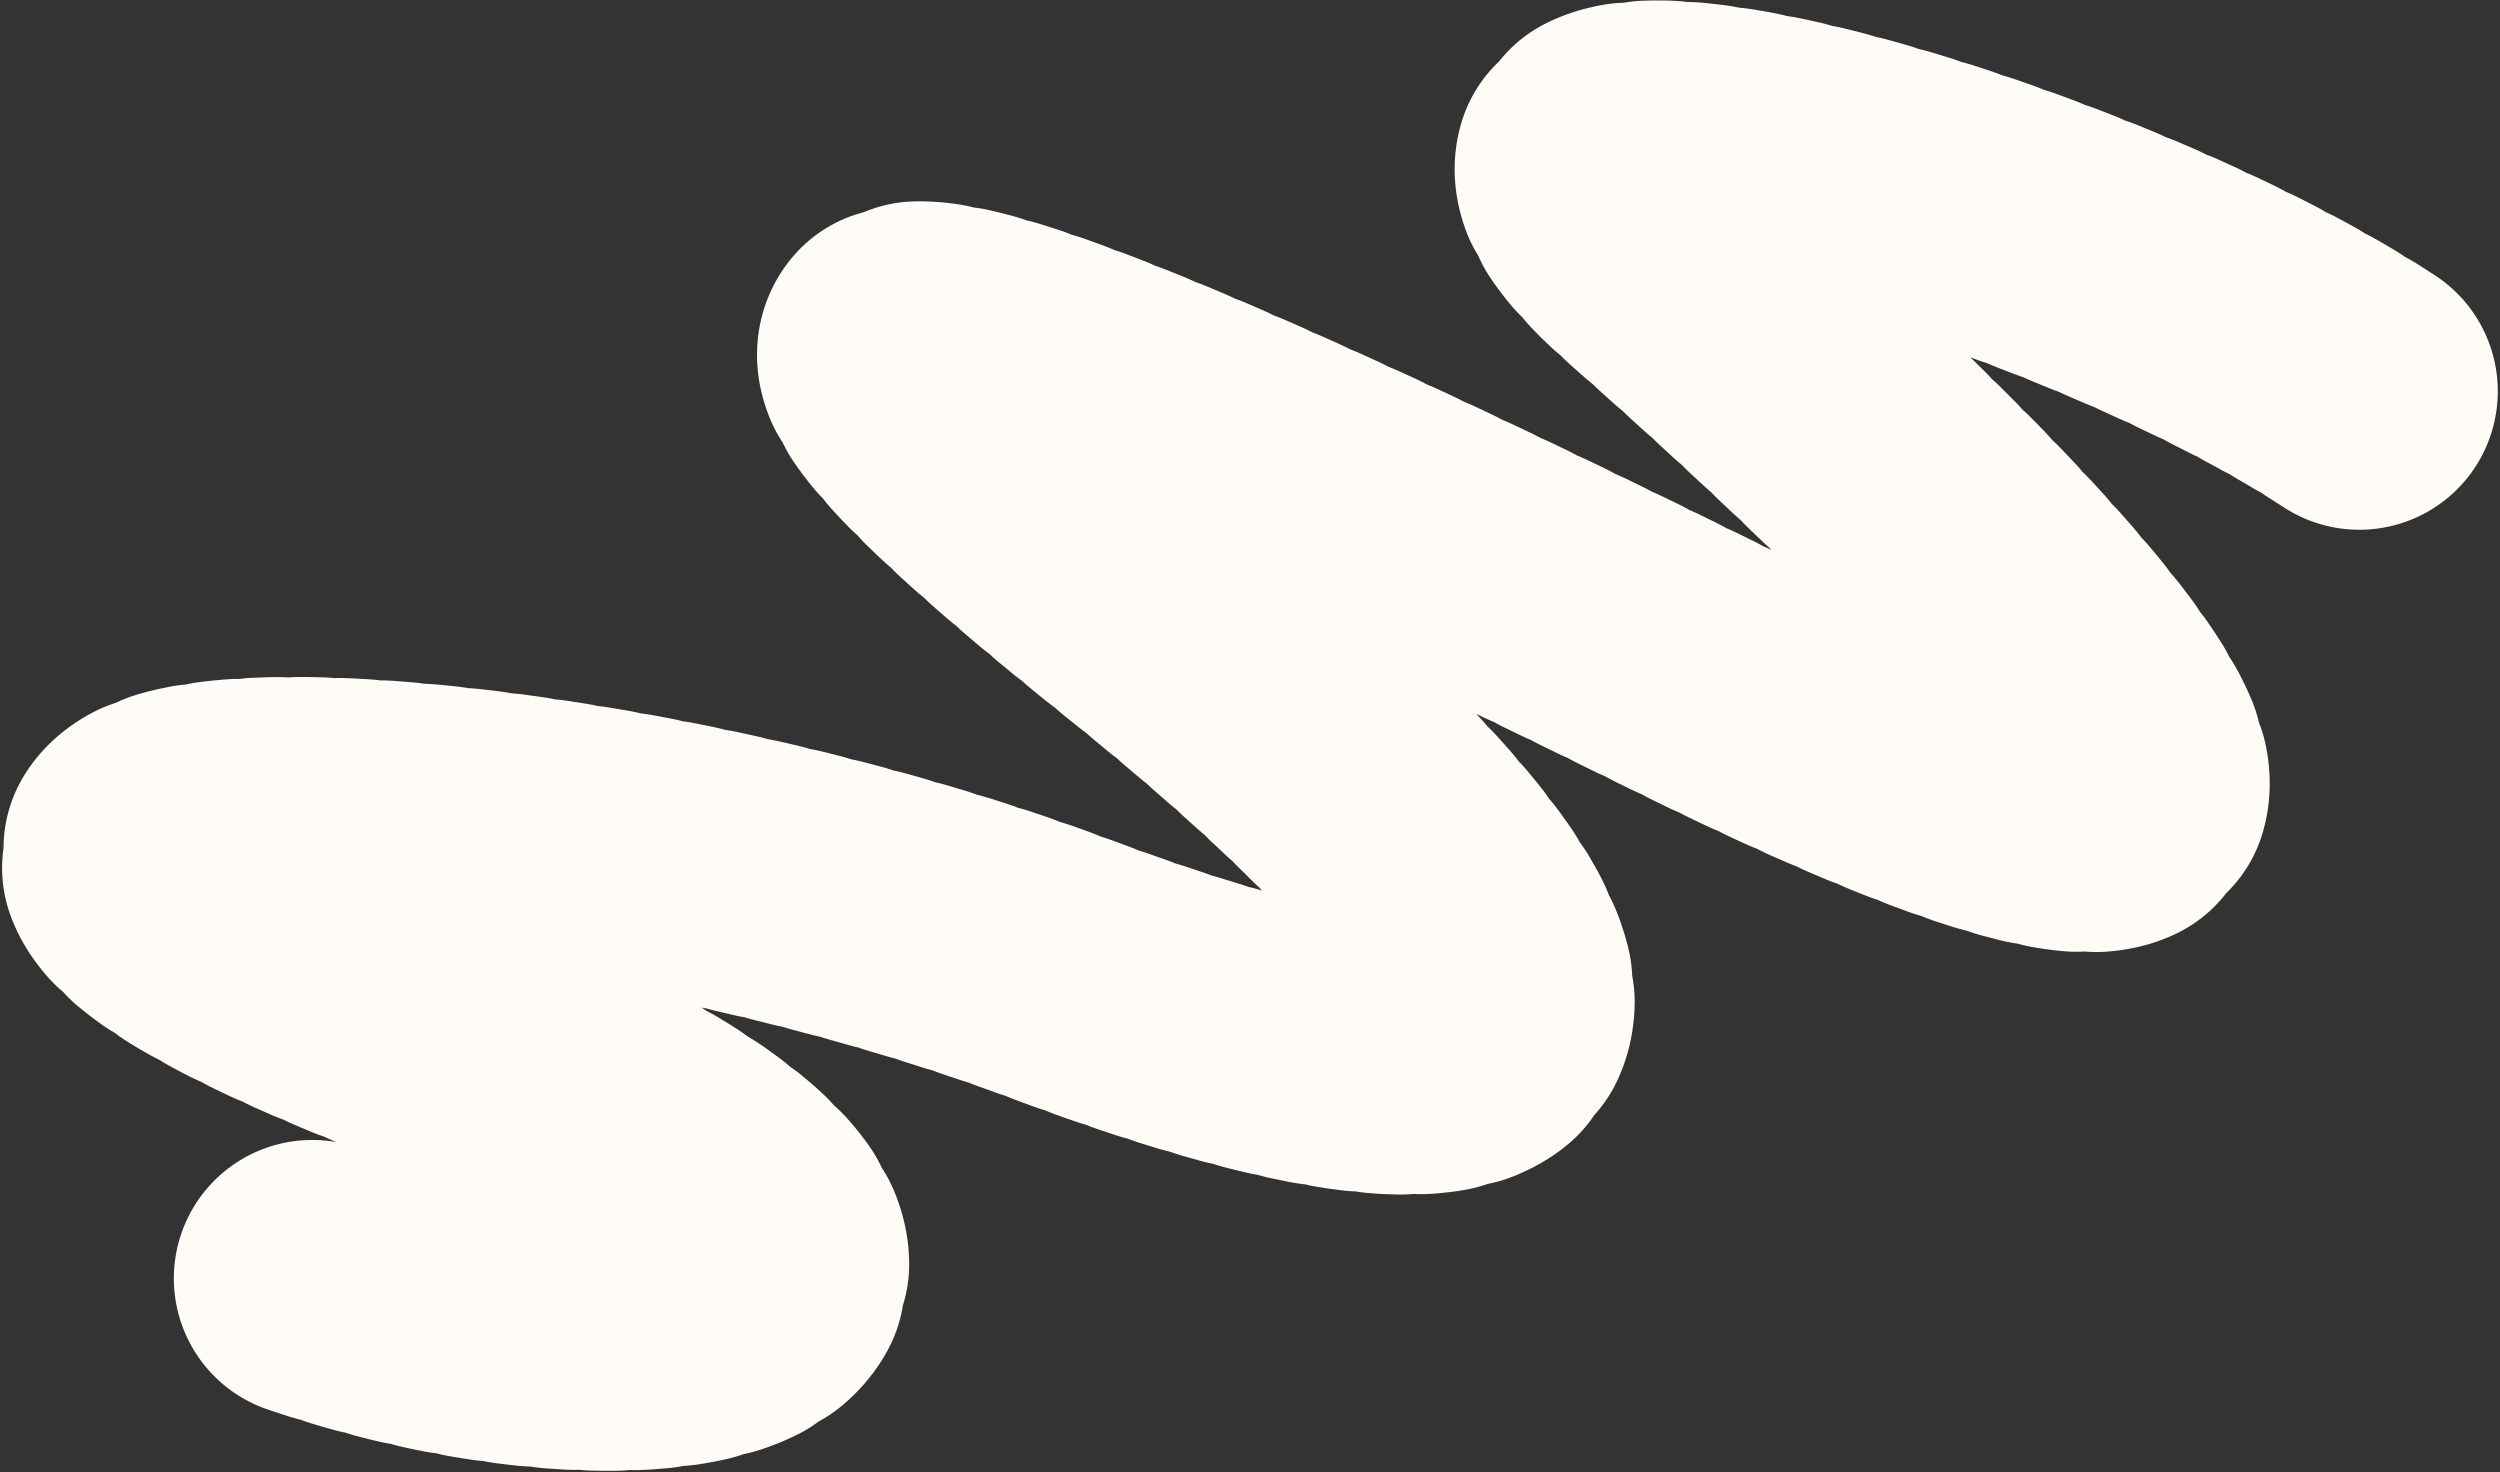
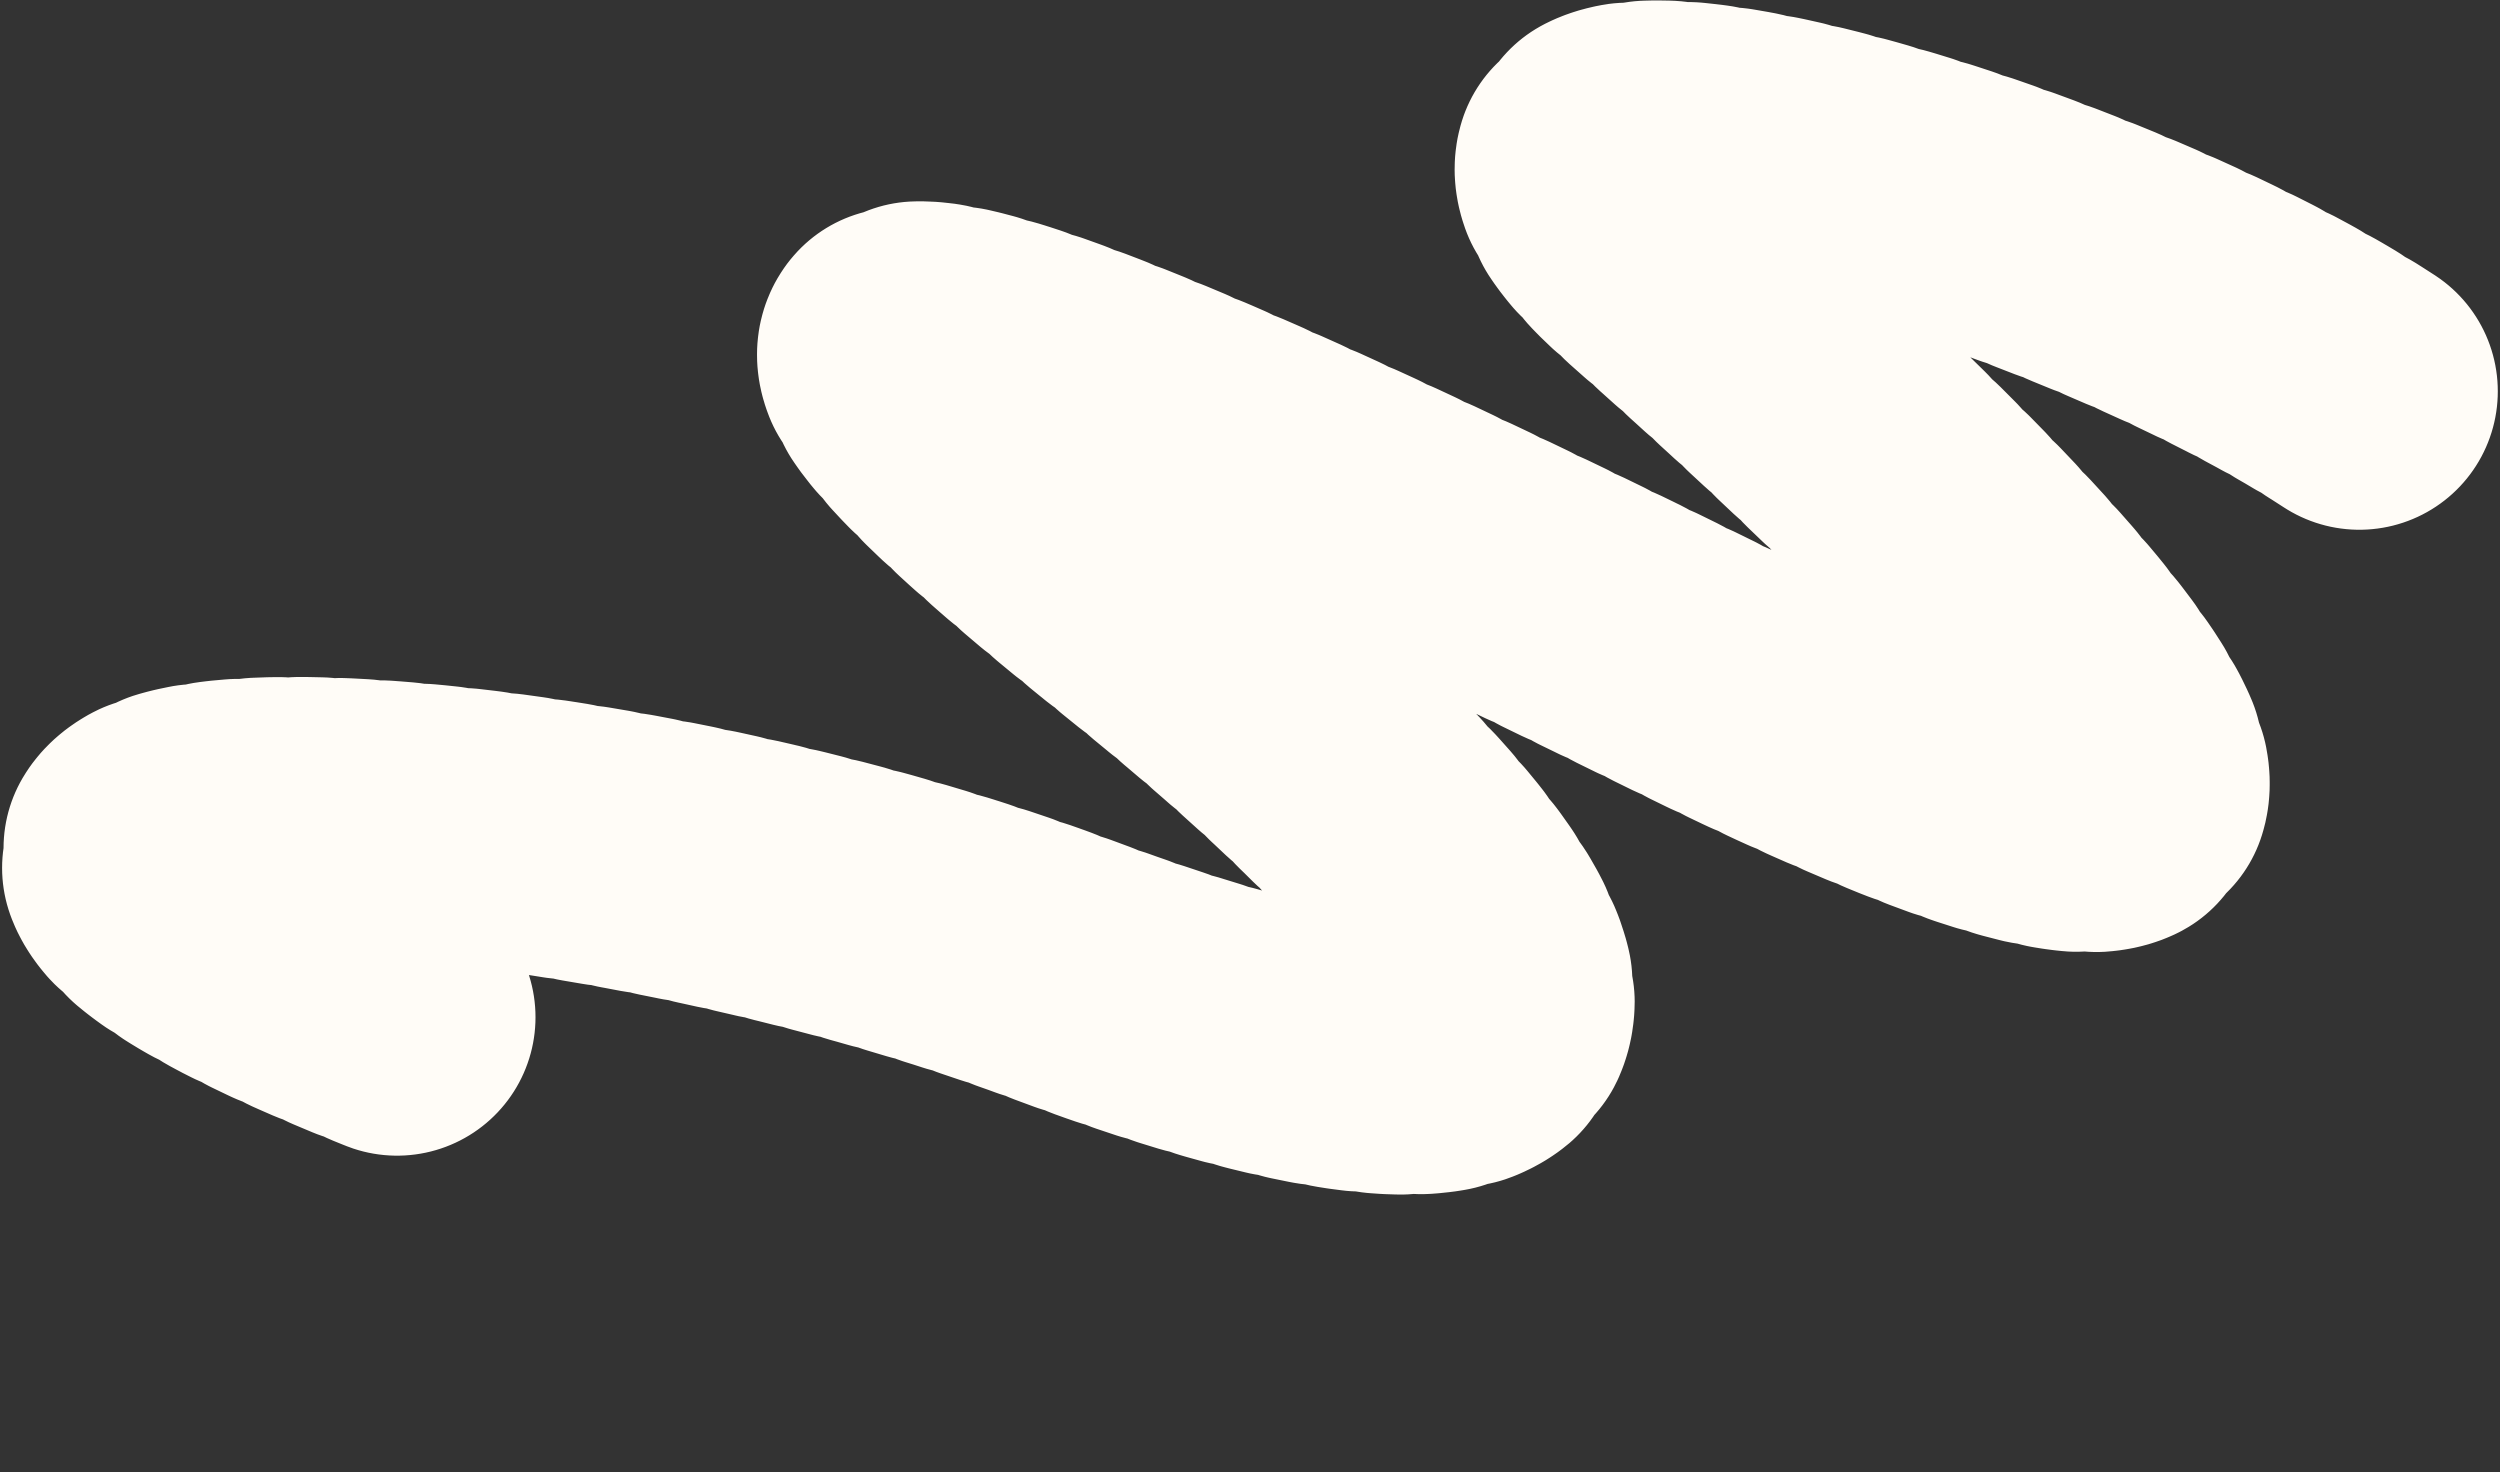
<svg xmlns="http://www.w3.org/2000/svg" width="720" height="424" viewBox="0 0 720 424" fill="none">
  <rect x="0" y="0" width="720" height="424" fill="#333333" stroke="none" />
-   <path d="M679.489 112.693C593.673 56.371 396.31 2.569 478.362 74.898C580.927 165.309 719.359 306.111 486.662 191.246C253.966 76.38 192.308 63.373 331.629 175.127C470.951 286.88 464.875 338.868 305.693 279.138C146.511 219.407 -78.479 216.33 114.348 292.957C307.174 369.583 204.312 407.196 89.596 368.066" stroke="#FFFCF7" stroke-width="79.751" stroke-linecap="round" stroke-linejoin="round" stroke-dasharray="5.93 5.93" />
+   <path d="M679.489 112.693C593.673 56.371 396.31 2.569 478.362 74.898C580.927 165.309 719.359 306.111 486.662 191.246C253.966 76.38 192.308 63.373 331.629 175.127C470.951 286.88 464.875 338.868 305.693 279.138C146.511 219.407 -78.479 216.33 114.348 292.957" stroke="#FFFCF7" stroke-width="79.751" stroke-linecap="round" stroke-linejoin="round" stroke-dasharray="5.93 5.93" />
</svg>